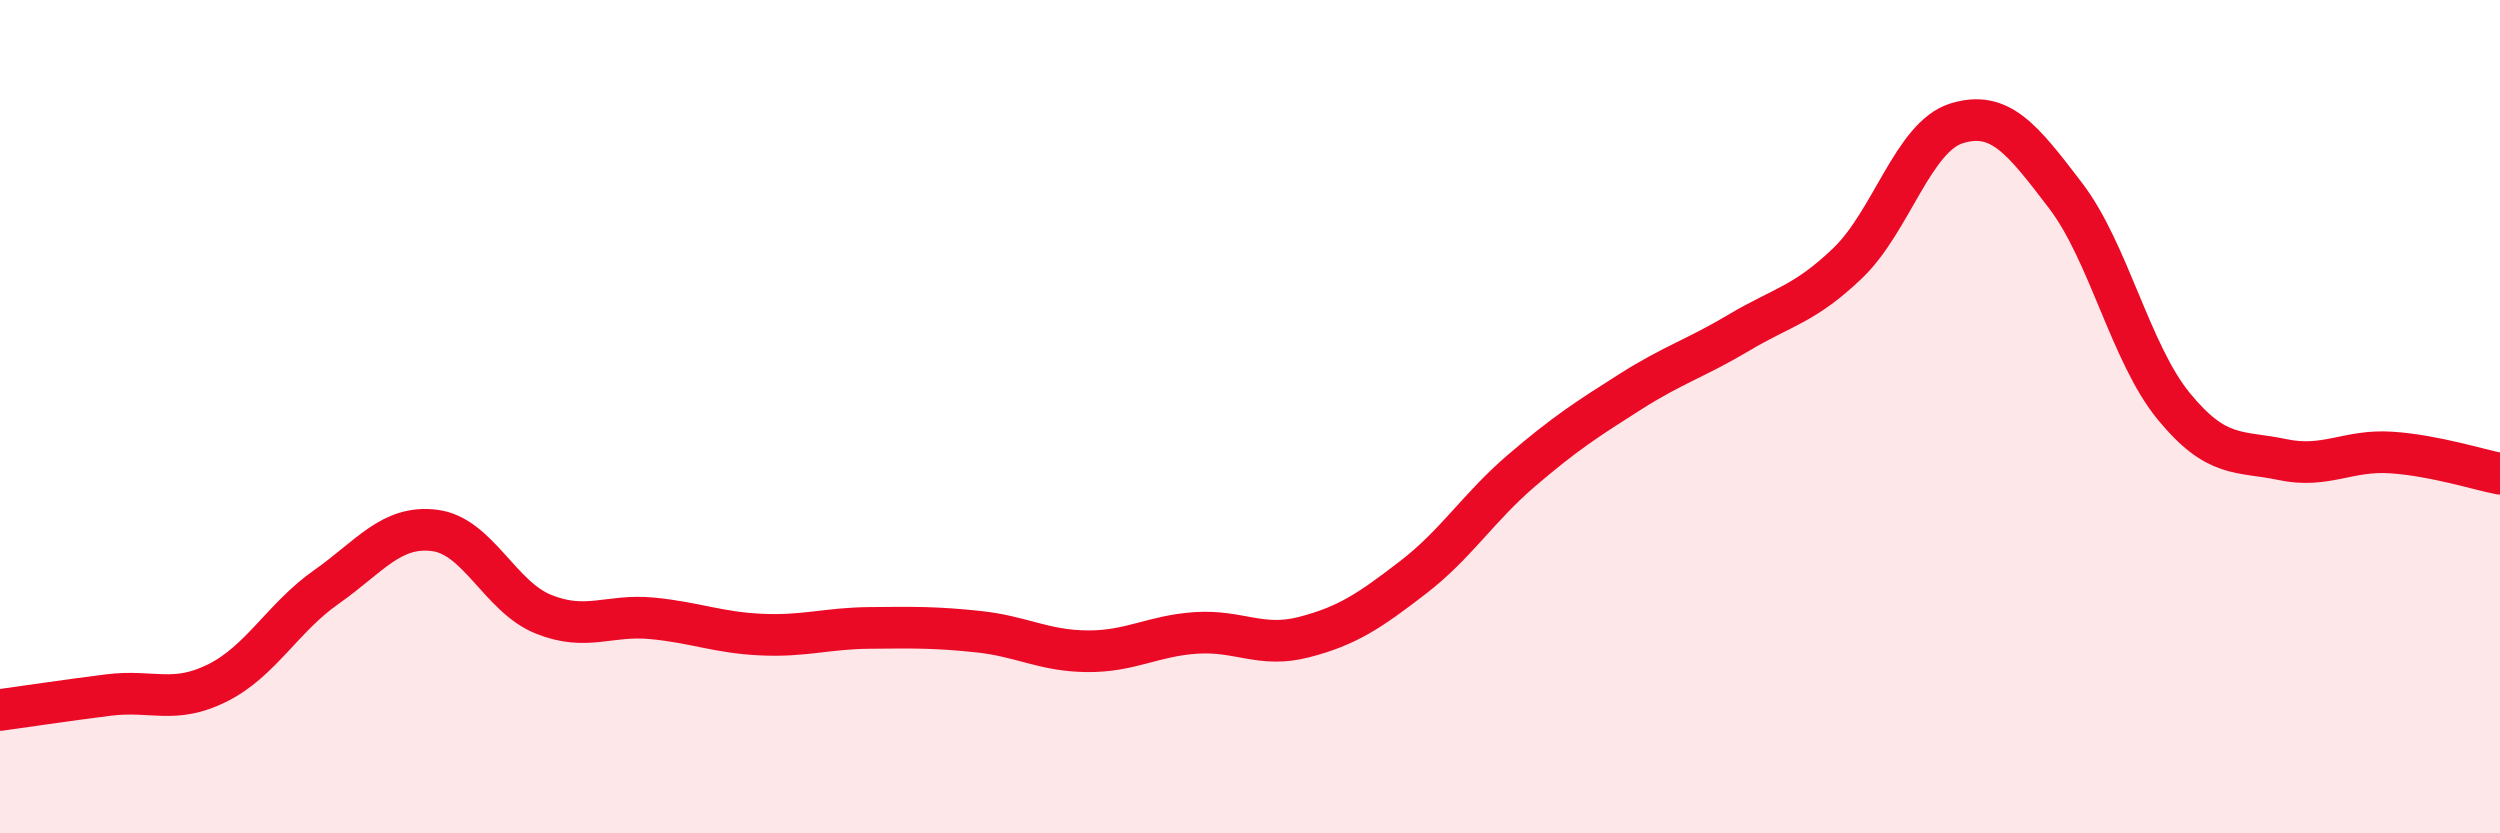
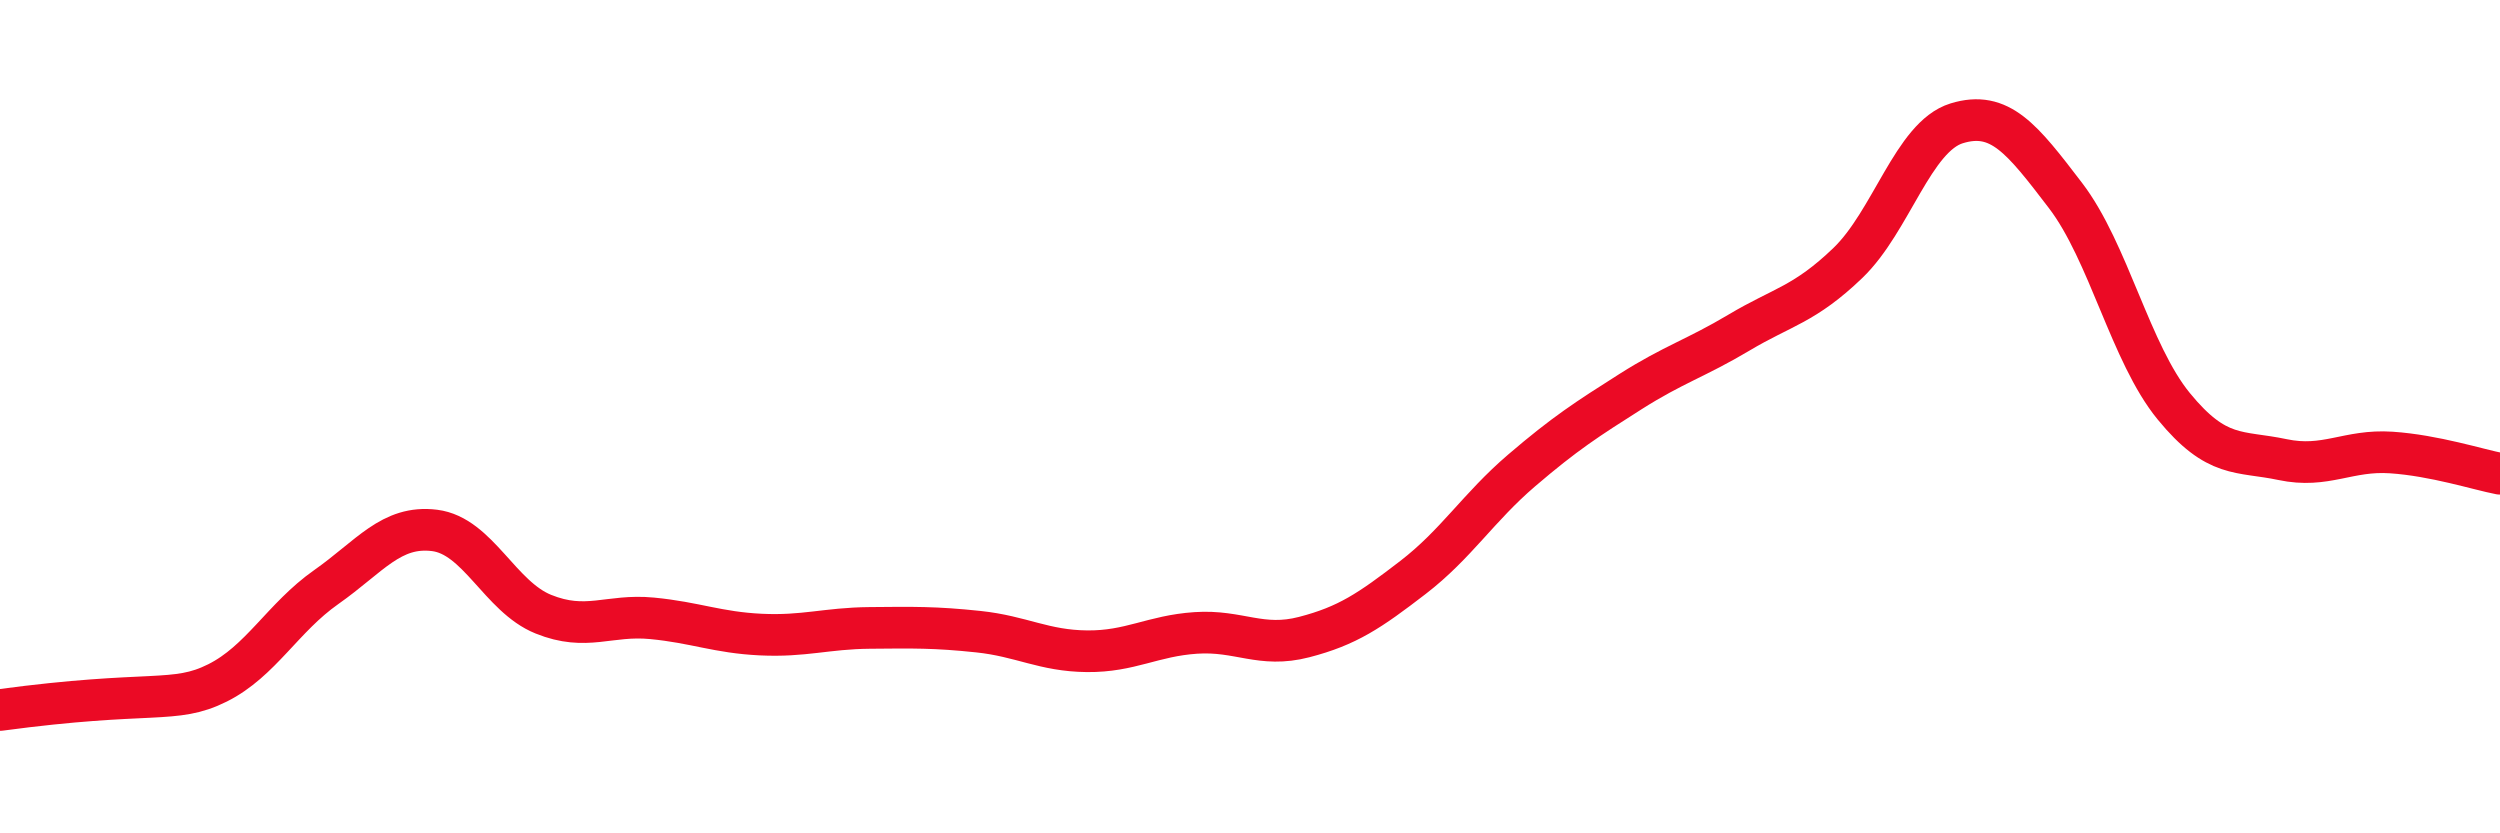
<svg xmlns="http://www.w3.org/2000/svg" width="60" height="20" viewBox="0 0 60 20">
-   <path d="M 0,17.04 C 0.52,16.97 1.57,16.81 2.61,16.68 C 3.65,16.55 4.18,16.91 5.22,16.39 C 6.26,15.87 6.79,14.82 7.83,14.09 C 8.87,13.36 9.39,12.6 10.43,12.73 C 11.47,12.86 12,14.32 13.04,14.74 C 14.08,15.16 14.61,14.74 15.65,14.84 C 16.69,14.94 17.22,15.18 18.26,15.23 C 19.3,15.28 19.83,15.08 20.87,15.07 C 21.91,15.06 22.44,15.05 23.48,15.16 C 24.52,15.27 25.05,15.62 26.09,15.63 C 27.13,15.64 27.66,15.26 28.7,15.19 C 29.74,15.12 30.26,15.56 31.3,15.29 C 32.34,15.02 32.87,14.66 33.91,13.86 C 34.95,13.06 35.48,12.18 36.52,11.29 C 37.56,10.4 38.09,10.06 39.13,9.4 C 40.17,8.74 40.7,8.6 41.74,7.98 C 42.78,7.36 43.31,7.31 44.35,6.31 C 45.39,5.31 45.92,3.28 46.96,2.96 C 48,2.64 48.53,3.33 49.57,4.69 C 50.61,6.05 51.13,8.48 52.17,9.75 C 53.21,11.02 53.74,10.81 54.78,11.03 C 55.82,11.25 56.35,10.79 57.39,10.86 C 58.43,10.93 59.48,11.27 60,11.37L60 20L0 20Z" fill="#EB0A25" opacity="0.1" stroke-linecap="round" stroke-linejoin="round" />
-   <path d="M 0,17.04 C 0.52,16.97 1.57,16.81 2.61,16.68 C 3.65,16.55 4.18,16.91 5.22,16.39 C 6.26,15.87 6.79,14.82 7.83,14.09 C 8.87,13.36 9.39,12.6 10.43,12.73 C 11.47,12.86 12,14.32 13.04,14.74 C 14.08,15.16 14.61,14.74 15.65,14.84 C 16.69,14.94 17.22,15.18 18.26,15.23 C 19.3,15.28 19.83,15.08 20.87,15.07 C 21.91,15.06 22.44,15.05 23.48,15.16 C 24.52,15.27 25.05,15.62 26.09,15.63 C 27.13,15.64 27.66,15.26 28.7,15.19 C 29.74,15.12 30.26,15.56 31.3,15.29 C 32.34,15.02 32.87,14.66 33.91,13.86 C 34.95,13.06 35.48,12.18 36.52,11.29 C 37.56,10.4 38.09,10.06 39.13,9.4 C 40.17,8.74 40.7,8.6 41.74,7.98 C 42.78,7.36 43.31,7.31 44.35,6.31 C 45.39,5.31 45.92,3.28 46.96,2.96 C 48,2.64 48.53,3.33 49.57,4.69 C 50.61,6.05 51.13,8.48 52.17,9.75 C 53.21,11.02 53.74,10.81 54.78,11.03 C 55.82,11.25 56.35,10.79 57.39,10.86 C 58.43,10.93 59.48,11.27 60,11.37" stroke="#EB0A25" stroke-width="1" fill="none" stroke-linecap="round" stroke-linejoin="round" />
+   <path d="M 0,17.04 C 3.65,16.55 4.18,16.91 5.22,16.39 C 6.26,15.87 6.79,14.82 7.83,14.09 C 8.87,13.36 9.39,12.6 10.43,12.73 C 11.47,12.86 12,14.32 13.04,14.74 C 14.08,15.16 14.61,14.74 15.65,14.84 C 16.69,14.94 17.22,15.18 18.26,15.23 C 19.3,15.28 19.83,15.08 20.87,15.07 C 21.91,15.06 22.44,15.05 23.48,15.16 C 24.52,15.27 25.05,15.62 26.09,15.63 C 27.13,15.64 27.66,15.26 28.7,15.19 C 29.74,15.12 30.26,15.56 31.3,15.29 C 32.34,15.02 32.87,14.66 33.91,13.86 C 34.95,13.06 35.48,12.18 36.52,11.29 C 37.56,10.4 38.09,10.06 39.13,9.4 C 40.17,8.74 40.7,8.6 41.74,7.98 C 42.78,7.36 43.31,7.31 44.35,6.31 C 45.39,5.31 45.92,3.28 46.96,2.96 C 48,2.64 48.53,3.33 49.57,4.69 C 50.61,6.05 51.13,8.48 52.17,9.75 C 53.21,11.02 53.74,10.81 54.78,11.03 C 55.82,11.25 56.35,10.79 57.39,10.86 C 58.43,10.93 59.48,11.27 60,11.37" stroke="#EB0A25" stroke-width="1" fill="none" stroke-linecap="round" stroke-linejoin="round" />
</svg>